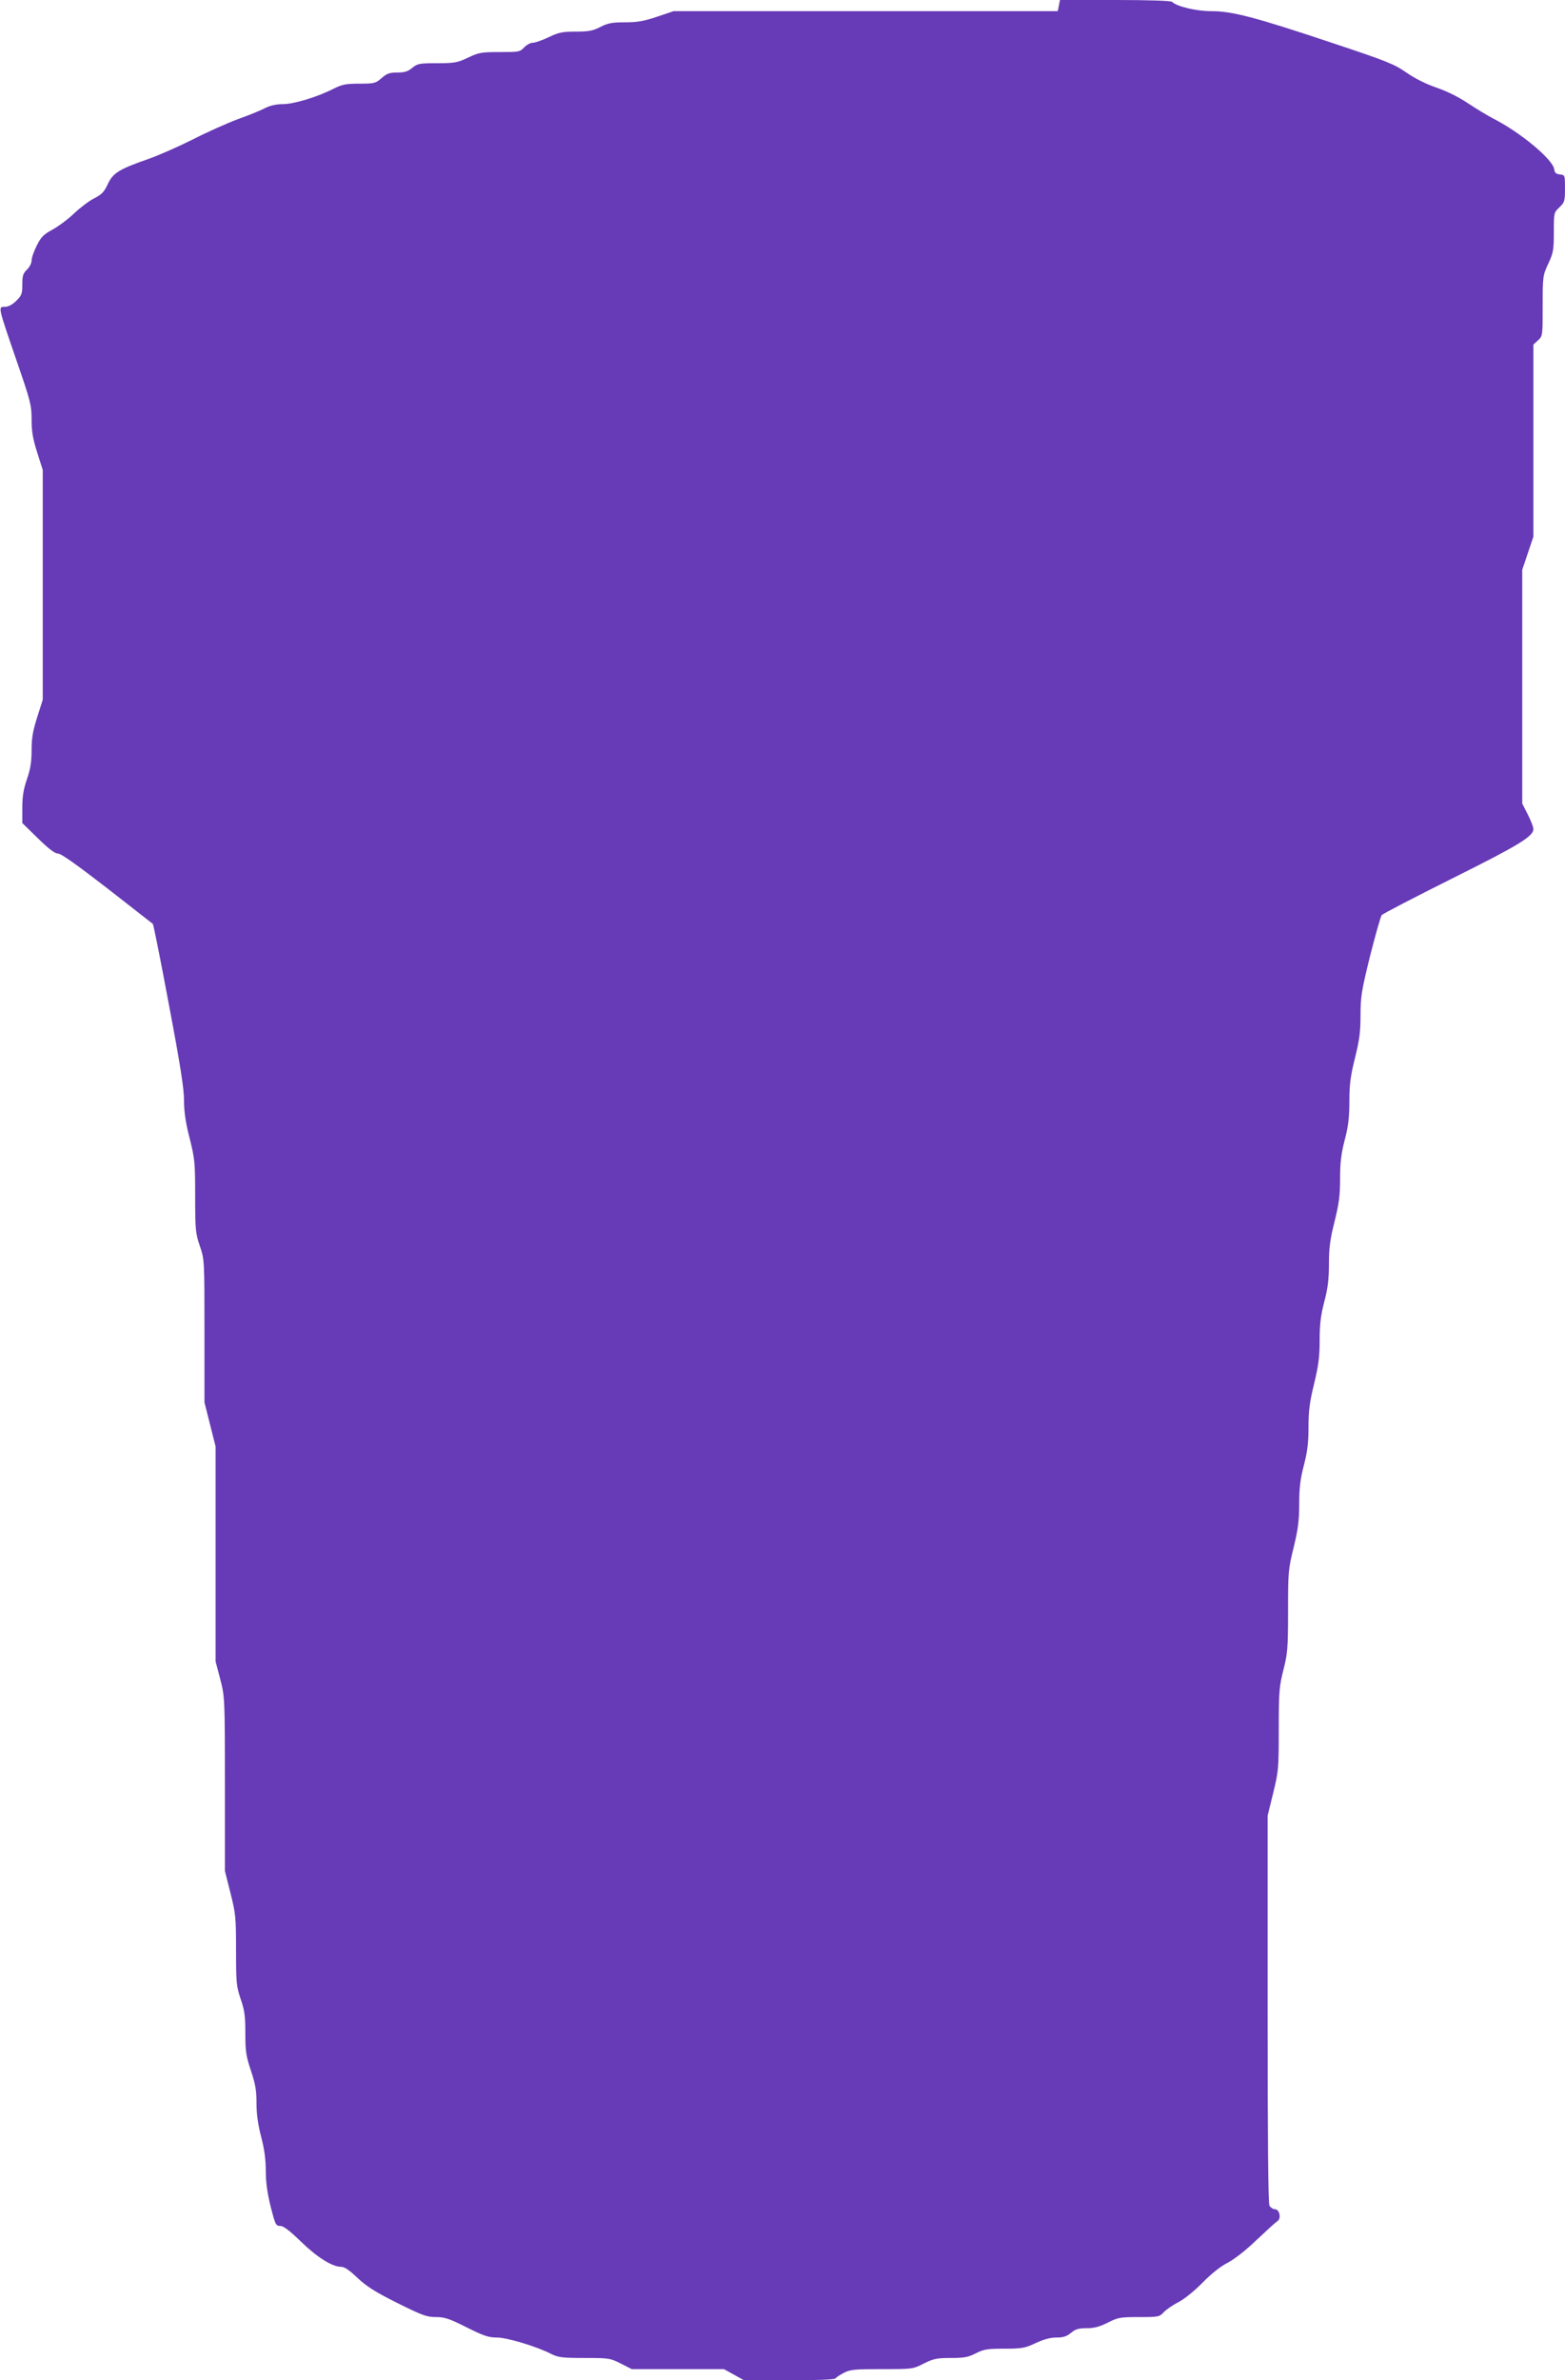
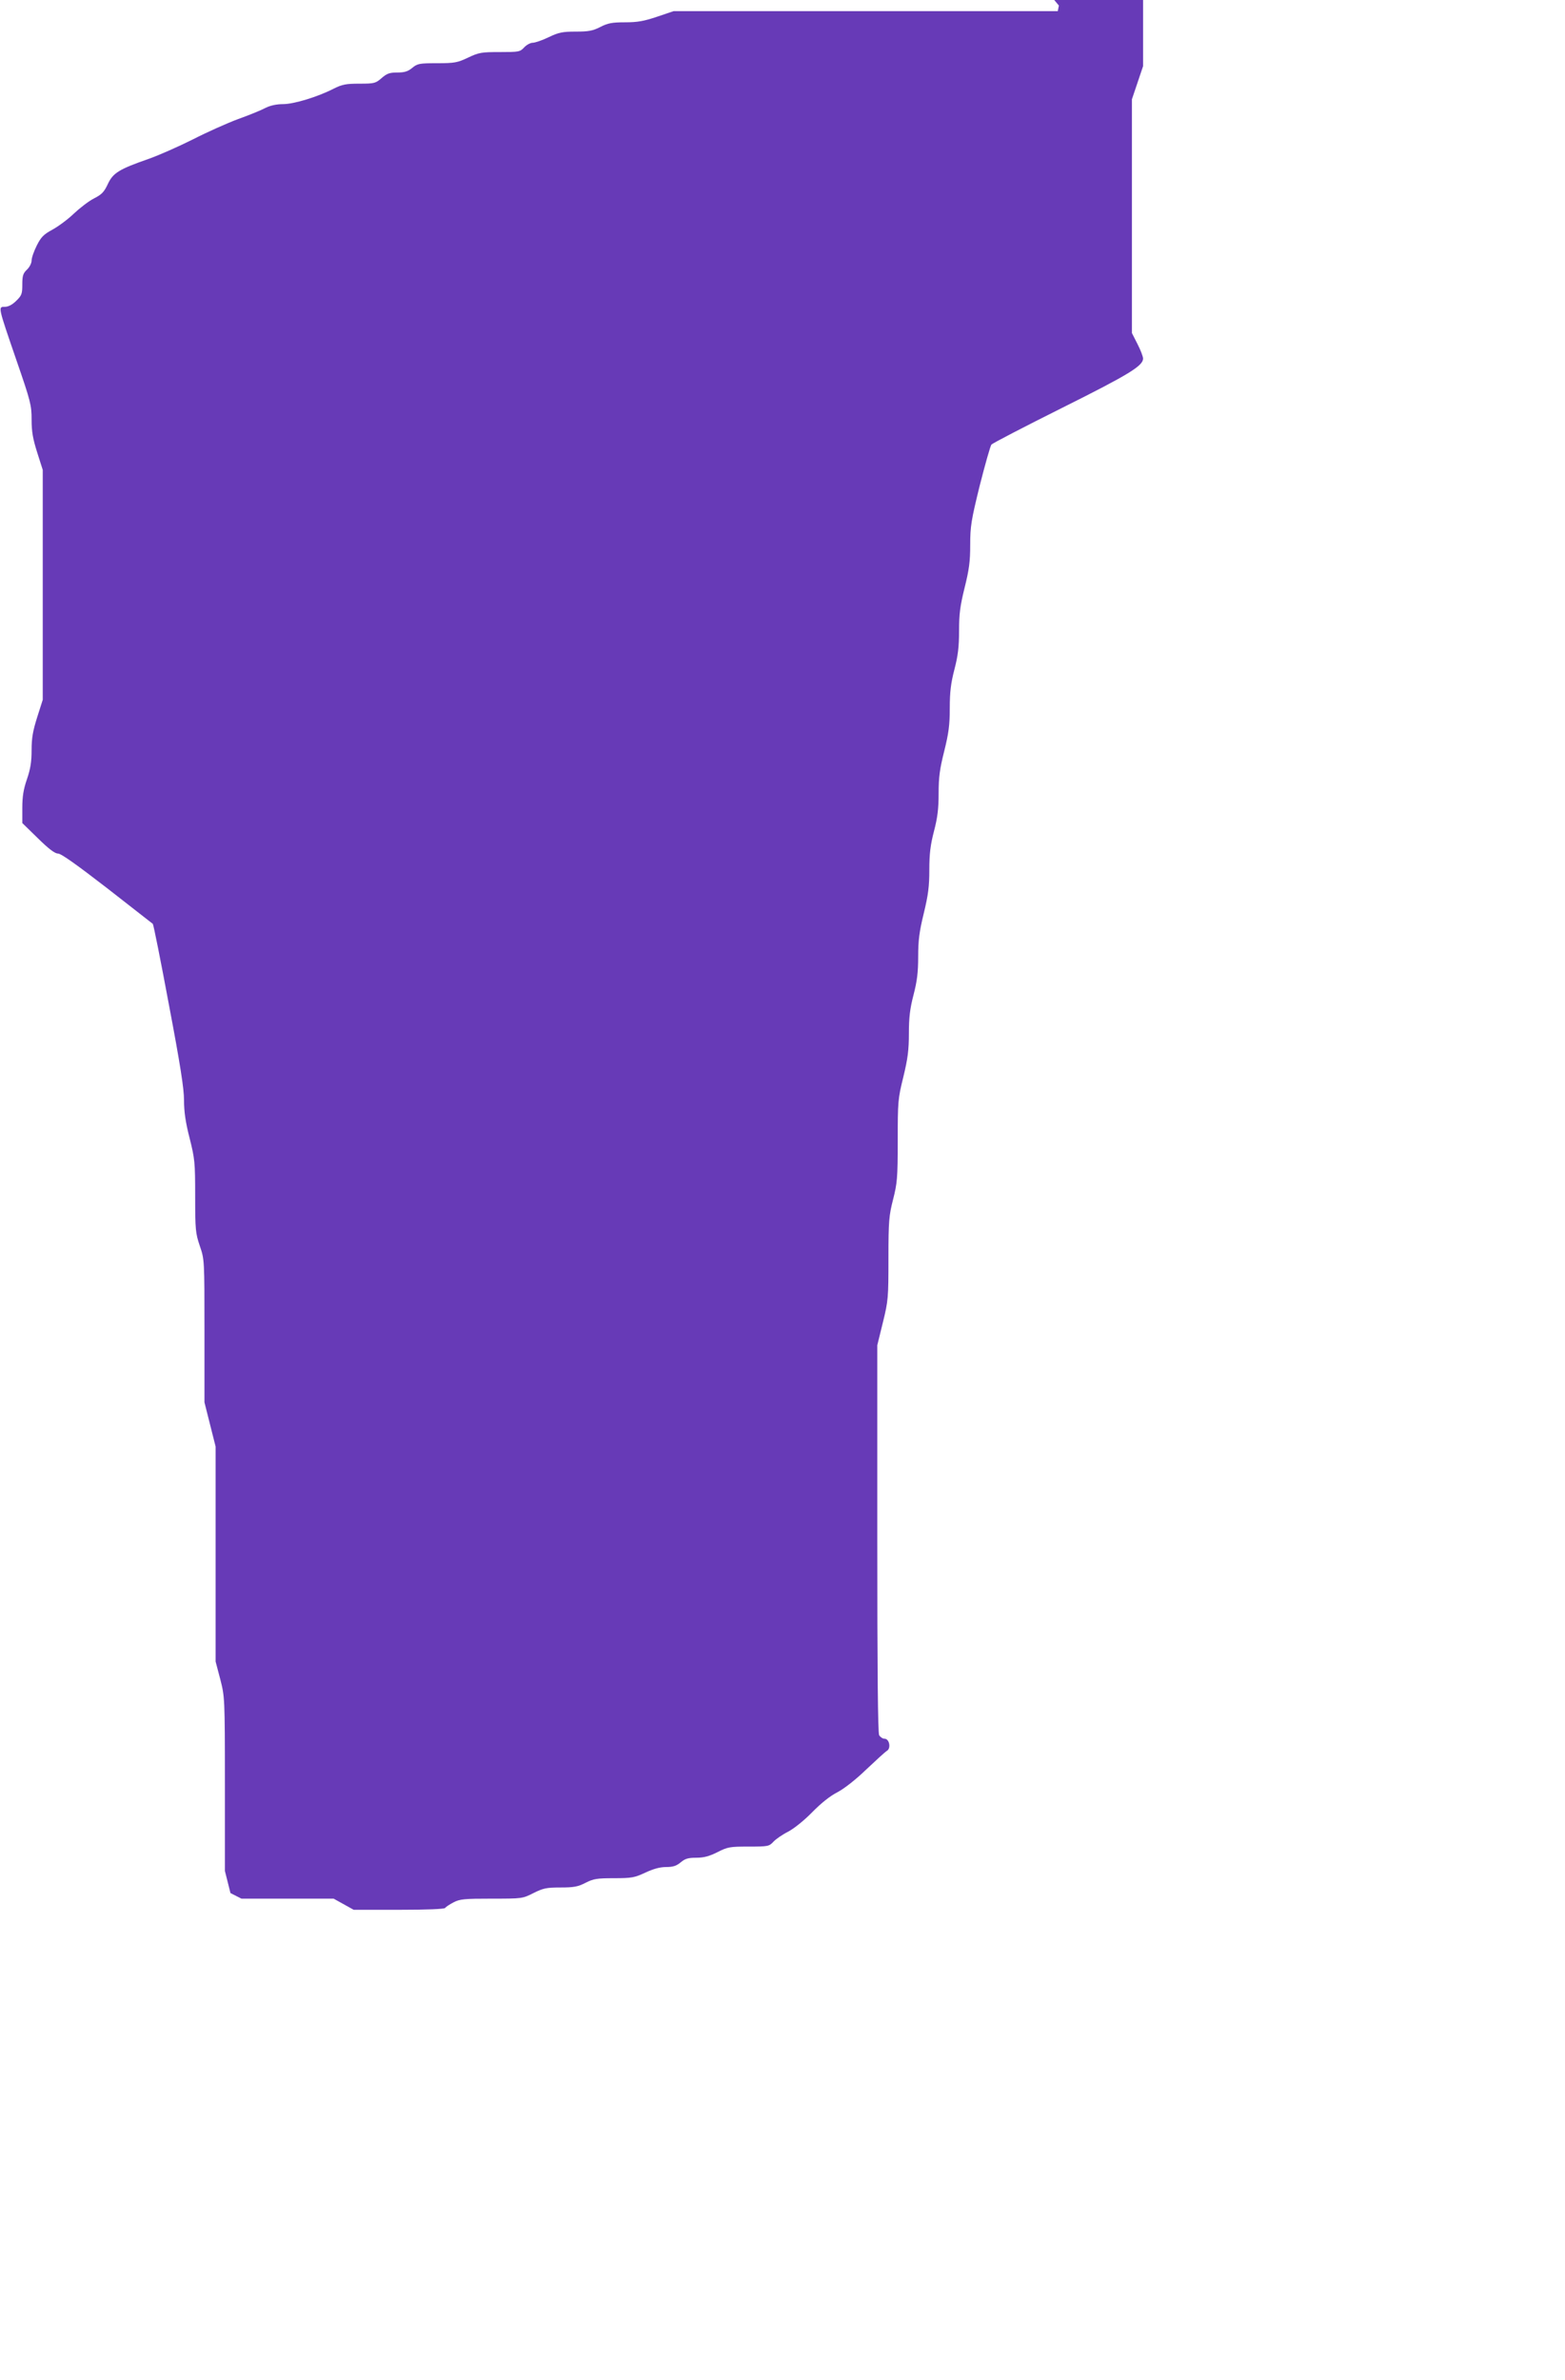
<svg xmlns="http://www.w3.org/2000/svg" version="1.0" width="842pt" height="1280pt" viewBox="0 0 842 1280" preserveAspectRatio="xMidYMid meet">
  <g transform="translate(0,1280) scale(0.1,-0.1)" fill="#673ab7" stroke="none">
-     <path d="M5697 12770 l-6 -30 -1034 0 -1033 0 -89 -30 c-71 -24 -106 -30 -172 -30 -69 0 -92 -4 -133 -25 -41 -21 -64 -25 -132 -25 -71 0 -92 -4 -146 -30 -35 -17 -74 -30 -86 -30 -12 0 -33 -11 -46 -25 -22 -24 -29 -25 -131 -25 -98 0 -112 -2 -171 -30 -57 -27 -72 -30 -167 -30 -95 0 -105 -2 -133 -25 -23 -19 -41 -25 -80 -25 -42 0 -56 -5 -85 -30 -32 -28 -39 -30 -119 -30 -72 0 -93 -4 -137 -26 -87 -45 -216 -84 -274 -84 -34 0 -68 -7 -94 -20 -22 -12 -88 -39 -147 -60 -59 -22 -169 -71 -245 -110 -76 -38 -182 -85 -236 -104 -161 -56 -193 -76 -221 -136 -20 -43 -33 -56 -74 -77 -28 -14 -76 -51 -109 -82 -32 -31 -84 -69 -115 -86 -46 -25 -61 -39 -84 -85 -15 -30 -28 -66 -28 -81 0 -14 -11 -36 -25 -49 -21 -20 -25 -33 -25 -80 0 -50 -3 -59 -33 -88 -21 -21 -43 -32 -61 -32 -37 0 -38 5 63 -289 76 -220 81 -240 81 -318 0 -65 7 -103 30 -176 l30 -94 0 -618 0 -618 -30 -94 c-23 -73 -30 -111 -30 -176 0 -63 -6 -102 -25 -157 -19 -55 -25 -94 -25 -155 l0 -81 84 -82 c58 -57 91 -82 108 -82 17 0 102 -61 264 -186 131 -102 242 -189 246 -192 4 -4 43 -200 87 -436 61 -322 81 -450 81 -513 0 -60 8 -118 30 -203 28 -112 30 -130 30 -313 0 -180 2 -199 25 -267 25 -73 25 -74 25 -457 l0 -384 30 -119 30 -119 0 -578 0 -578 25 -95 c24 -94 25 -99 25 -563 l0 -468 30 -119 c28 -111 30 -131 30 -308 0 -175 2 -194 25 -262 21 -61 25 -92 25 -185 0 -97 4 -122 30 -200 24 -71 30 -106 30 -174 0 -58 8 -117 25 -181 17 -65 25 -122 25 -183 0 -61 8 -120 26 -192 25 -98 28 -105 52 -105 17 0 49 -24 111 -84 87 -85 169 -136 217 -136 18 0 44 -18 87 -59 49 -46 94 -75 214 -135 135 -67 159 -76 208 -76 47 0 72 -8 165 -55 92 -46 118 -55 163 -55 55 0 215 -48 294 -89 37 -18 59 -21 178 -21 131 0 138 -1 195 -30 l59 -30 248 0 248 0 54 -30 54 -30 243 0 c153 0 245 4 249 10 4 6 24 19 45 30 34 18 59 20 205 20 164 0 166 0 225 30 52 26 70 30 145 30 72 0 94 4 135 25 43 22 62 25 154 25 95 0 110 3 168 30 43 20 78 30 112 30 37 0 55 6 78 25 24 20 40 25 84 25 41 0 70 8 114 30 55 28 67 30 168 30 104 0 110 1 133 26 13 14 49 39 79 54 32 17 86 60 130 105 47 48 97 88 135 107 36 19 97 66 155 122 53 50 103 96 112 101 23 14 13 65 -13 65 -10 0 -23 9 -29 19 -7 13 -10 361 -10 1058 l0 1039 30 122 c29 118 30 133 30 345 0 203 3 230 25 317 22 87 25 114 25 315 0 211 1 226 30 343 24 99 30 145 30 235 0 86 6 134 25 207 19 73 25 121 25 205 0 88 6 135 30 233 24 99 30 145 30 235 0 86 6 134 25 207 19 72 25 121 25 203 0 87 6 132 30 227 24 97 30 140 30 232 0 87 6 135 25 208 19 73 25 121 25 208 0 92 6 135 30 232 24 97 30 140 30 230 0 99 5 131 51 318 29 114 57 213 63 221 5 7 177 96 381 198 361 180 435 226 435 265 0 10 -13 45 -30 78 l-30 59 0 629 0 628 30 89 30 89 0 516 0 517 25 23 c25 23 25 26 25 186 0 159 1 163 30 226 27 58 30 72 30 169 0 104 0 106 30 134 28 27 30 34 30 101 0 72 0 73 -27 76 -21 2 -29 9 -31 28 -7 53 -184 200 -331 274 -30 16 -90 52 -135 82 -49 33 -115 65 -168 83 -55 19 -114 48 -160 80 -66 46 -105 62 -403 161 -410 137 -535 170 -648 170 -81 0 -186 25 -211 50 -6 6 -127 10 -307 10 l-296 0 -6 -30z" />
+     <path d="M5697 12770 l-6 -30 -1034 0 -1033 0 -89 -30 c-71 -24 -106 -30 -172 -30 -69 0 -92 -4 -133 -25 -41 -21 -64 -25 -132 -25 -71 0 -92 -4 -146 -30 -35 -17 -74 -30 -86 -30 -12 0 -33 -11 -46 -25 -22 -24 -29 -25 -131 -25 -98 0 -112 -2 -171 -30 -57 -27 -72 -30 -167 -30 -95 0 -105 -2 -133 -25 -23 -19 -41 -25 -80 -25 -42 0 -56 -5 -85 -30 -32 -28 -39 -30 -119 -30 -72 0 -93 -4 -137 -26 -87 -45 -216 -84 -274 -84 -34 0 -68 -7 -94 -20 -22 -12 -88 -39 -147 -60 -59 -22 -169 -71 -245 -110 -76 -38 -182 -85 -236 -104 -161 -56 -193 -76 -221 -136 -20 -43 -33 -56 -74 -77 -28 -14 -76 -51 -109 -82 -32 -31 -84 -69 -115 -86 -46 -25 -61 -39 -84 -85 -15 -30 -28 -66 -28 -81 0 -14 -11 -36 -25 -49 -21 -20 -25 -33 -25 -80 0 -50 -3 -59 -33 -88 -21 -21 -43 -32 -61 -32 -37 0 -38 5 63 -289 76 -220 81 -240 81 -318 0 -65 7 -103 30 -176 l30 -94 0 -618 0 -618 -30 -94 c-23 -73 -30 -111 -30 -176 0 -63 -6 -102 -25 -157 -19 -55 -25 -94 -25 -155 l0 -81 84 -82 c58 -57 91 -82 108 -82 17 0 102 -61 264 -186 131 -102 242 -189 246 -192 4 -4 43 -200 87 -436 61 -322 81 -450 81 -513 0 -60 8 -118 30 -203 28 -112 30 -130 30 -313 0 -180 2 -199 25 -267 25 -73 25 -74 25 -457 l0 -384 30 -119 30 -119 0 -578 0 -578 25 -95 c24 -94 25 -99 25 -563 l0 -468 30 -119 l59 -30 248 0 248 0 54 -30 54 -30 243 0 c153 0 245 4 249 10 4 6 24 19 45 30 34 18 59 20 205 20 164 0 166 0 225 30 52 26 70 30 145 30 72 0 94 4 135 25 43 22 62 25 154 25 95 0 110 3 168 30 43 20 78 30 112 30 37 0 55 6 78 25 24 20 40 25 84 25 41 0 70 8 114 30 55 28 67 30 168 30 104 0 110 1 133 26 13 14 49 39 79 54 32 17 86 60 130 105 47 48 97 88 135 107 36 19 97 66 155 122 53 50 103 96 112 101 23 14 13 65 -13 65 -10 0 -23 9 -29 19 -7 13 -10 361 -10 1058 l0 1039 30 122 c29 118 30 133 30 345 0 203 3 230 25 317 22 87 25 114 25 315 0 211 1 226 30 343 24 99 30 145 30 235 0 86 6 134 25 207 19 73 25 121 25 205 0 88 6 135 30 233 24 99 30 145 30 235 0 86 6 134 25 207 19 72 25 121 25 203 0 87 6 132 30 227 24 97 30 140 30 232 0 87 6 135 25 208 19 73 25 121 25 208 0 92 6 135 30 232 24 97 30 140 30 230 0 99 5 131 51 318 29 114 57 213 63 221 5 7 177 96 381 198 361 180 435 226 435 265 0 10 -13 45 -30 78 l-30 59 0 629 0 628 30 89 30 89 0 516 0 517 25 23 c25 23 25 26 25 186 0 159 1 163 30 226 27 58 30 72 30 169 0 104 0 106 30 134 28 27 30 34 30 101 0 72 0 73 -27 76 -21 2 -29 9 -31 28 -7 53 -184 200 -331 274 -30 16 -90 52 -135 82 -49 33 -115 65 -168 83 -55 19 -114 48 -160 80 -66 46 -105 62 -403 161 -410 137 -535 170 -648 170 -81 0 -186 25 -211 50 -6 6 -127 10 -307 10 l-296 0 -6 -30z" />
  </g>
</svg>